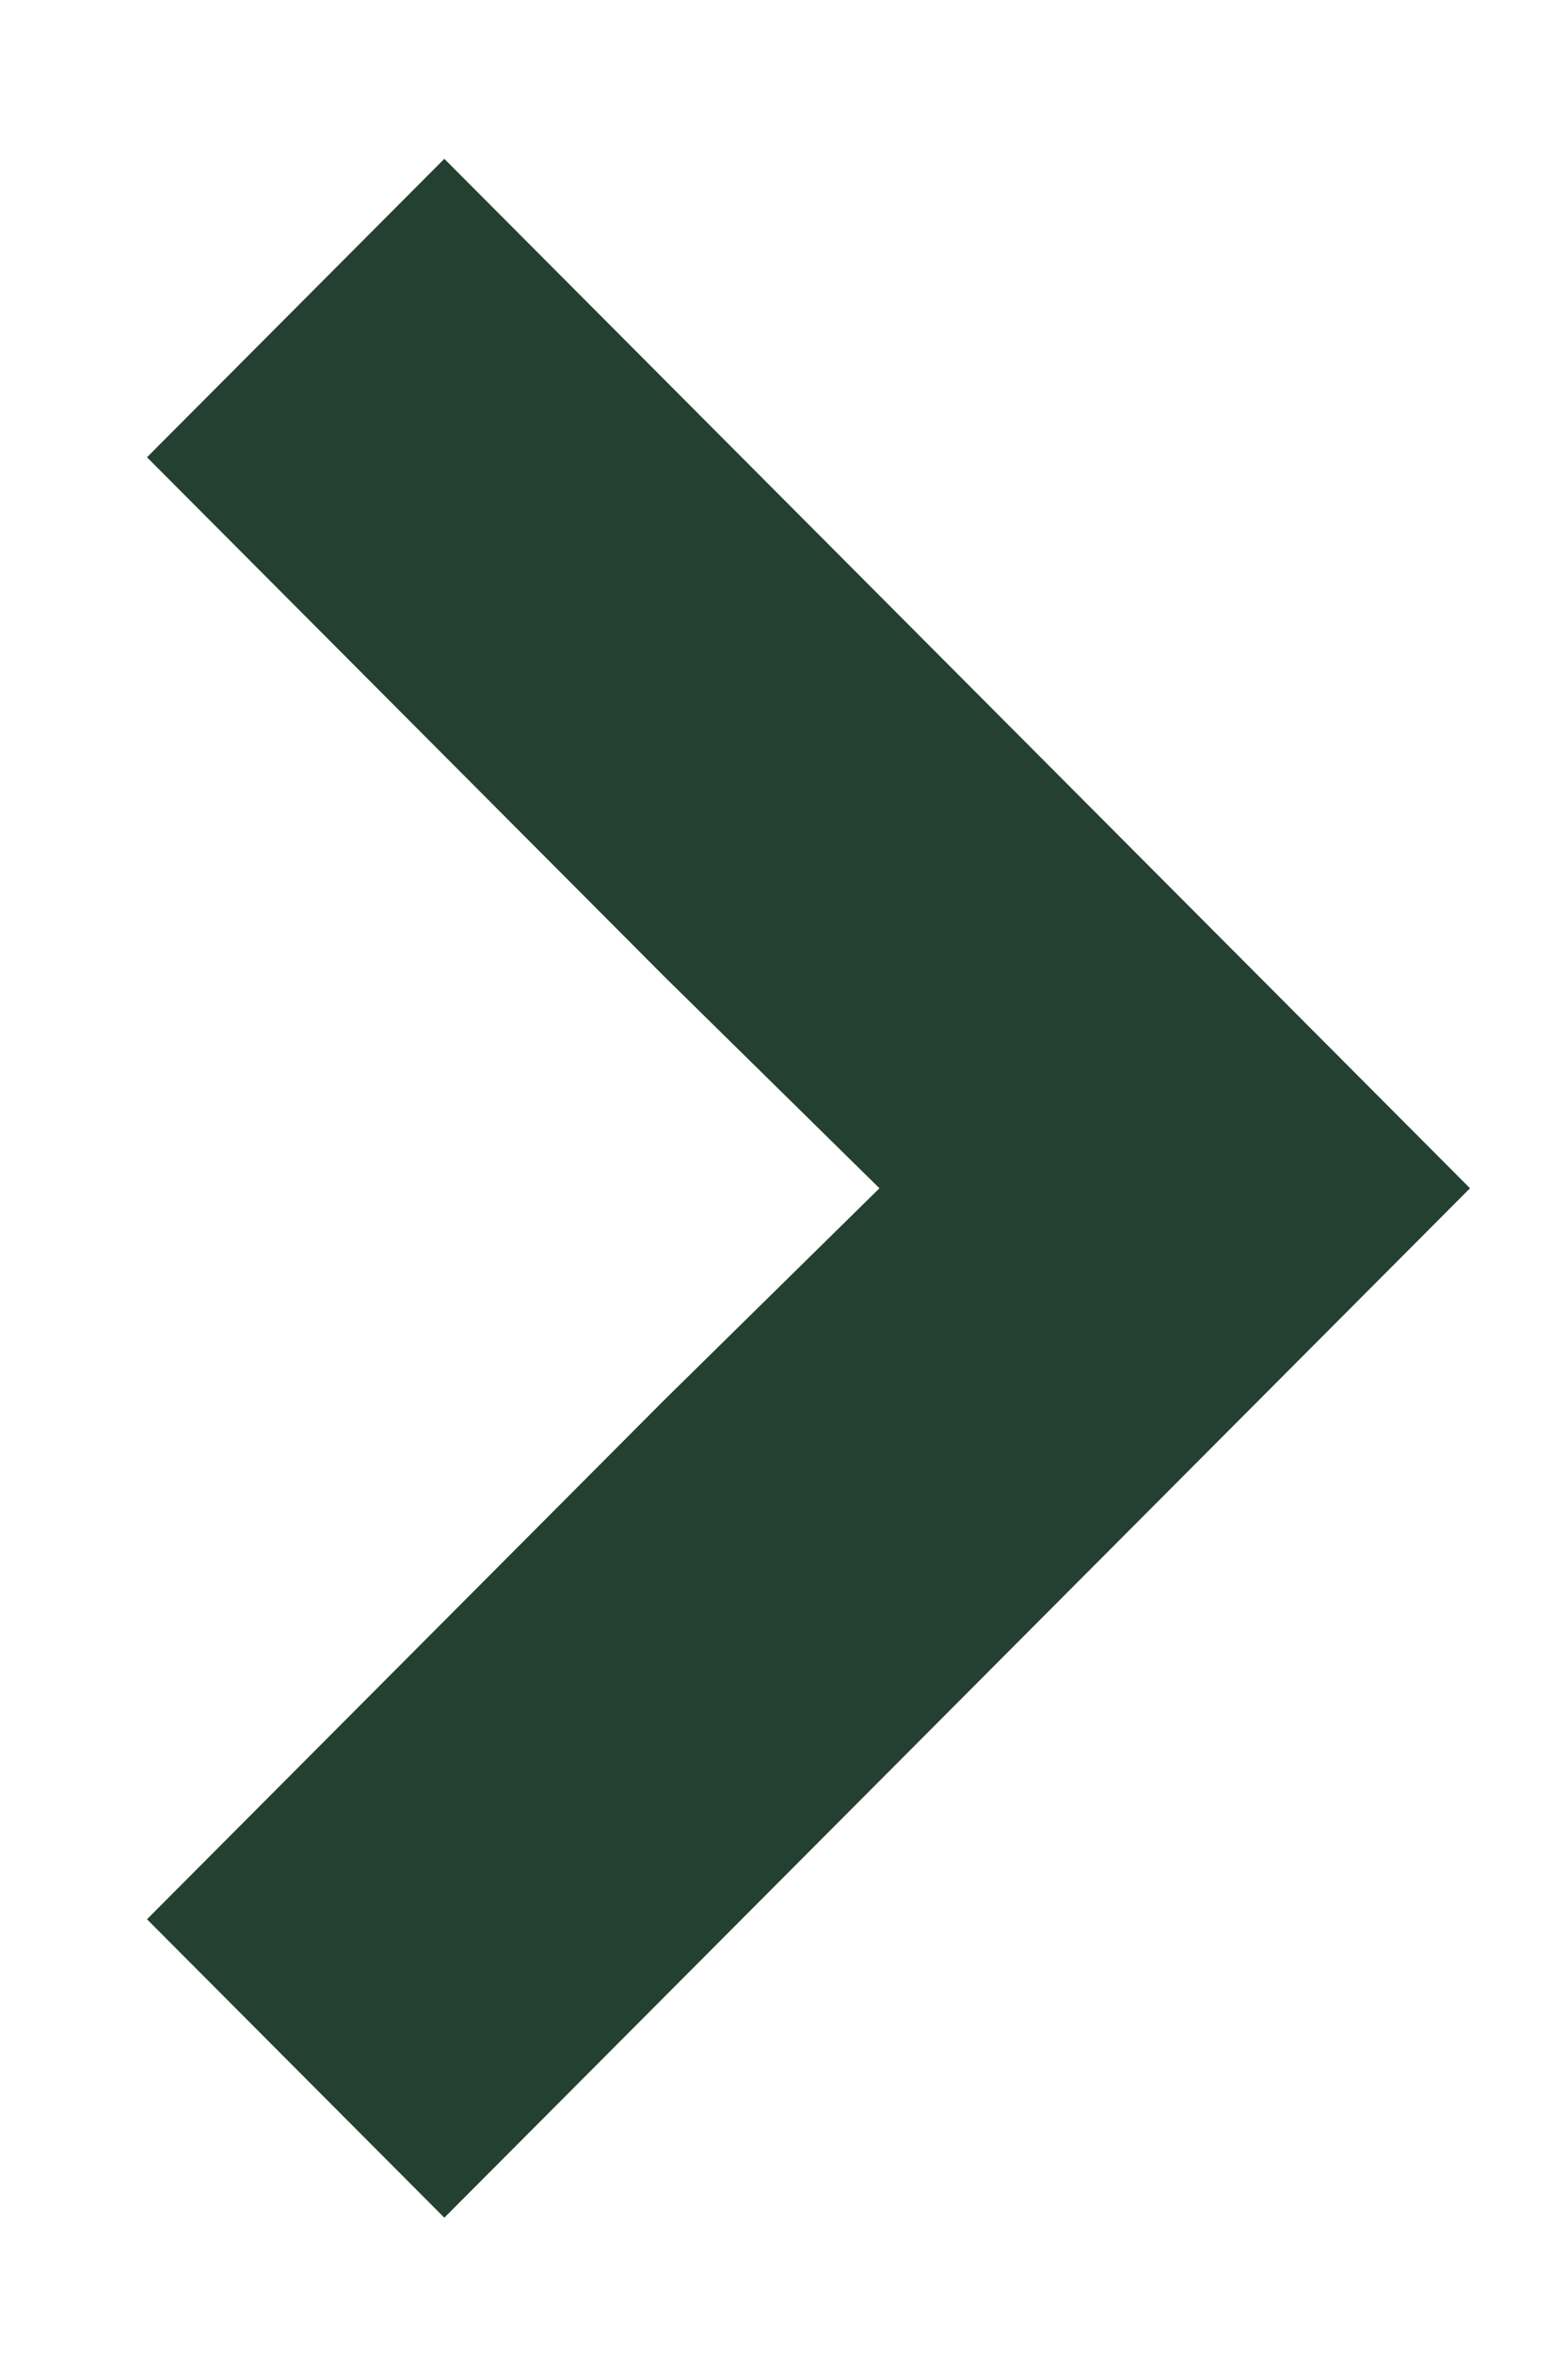
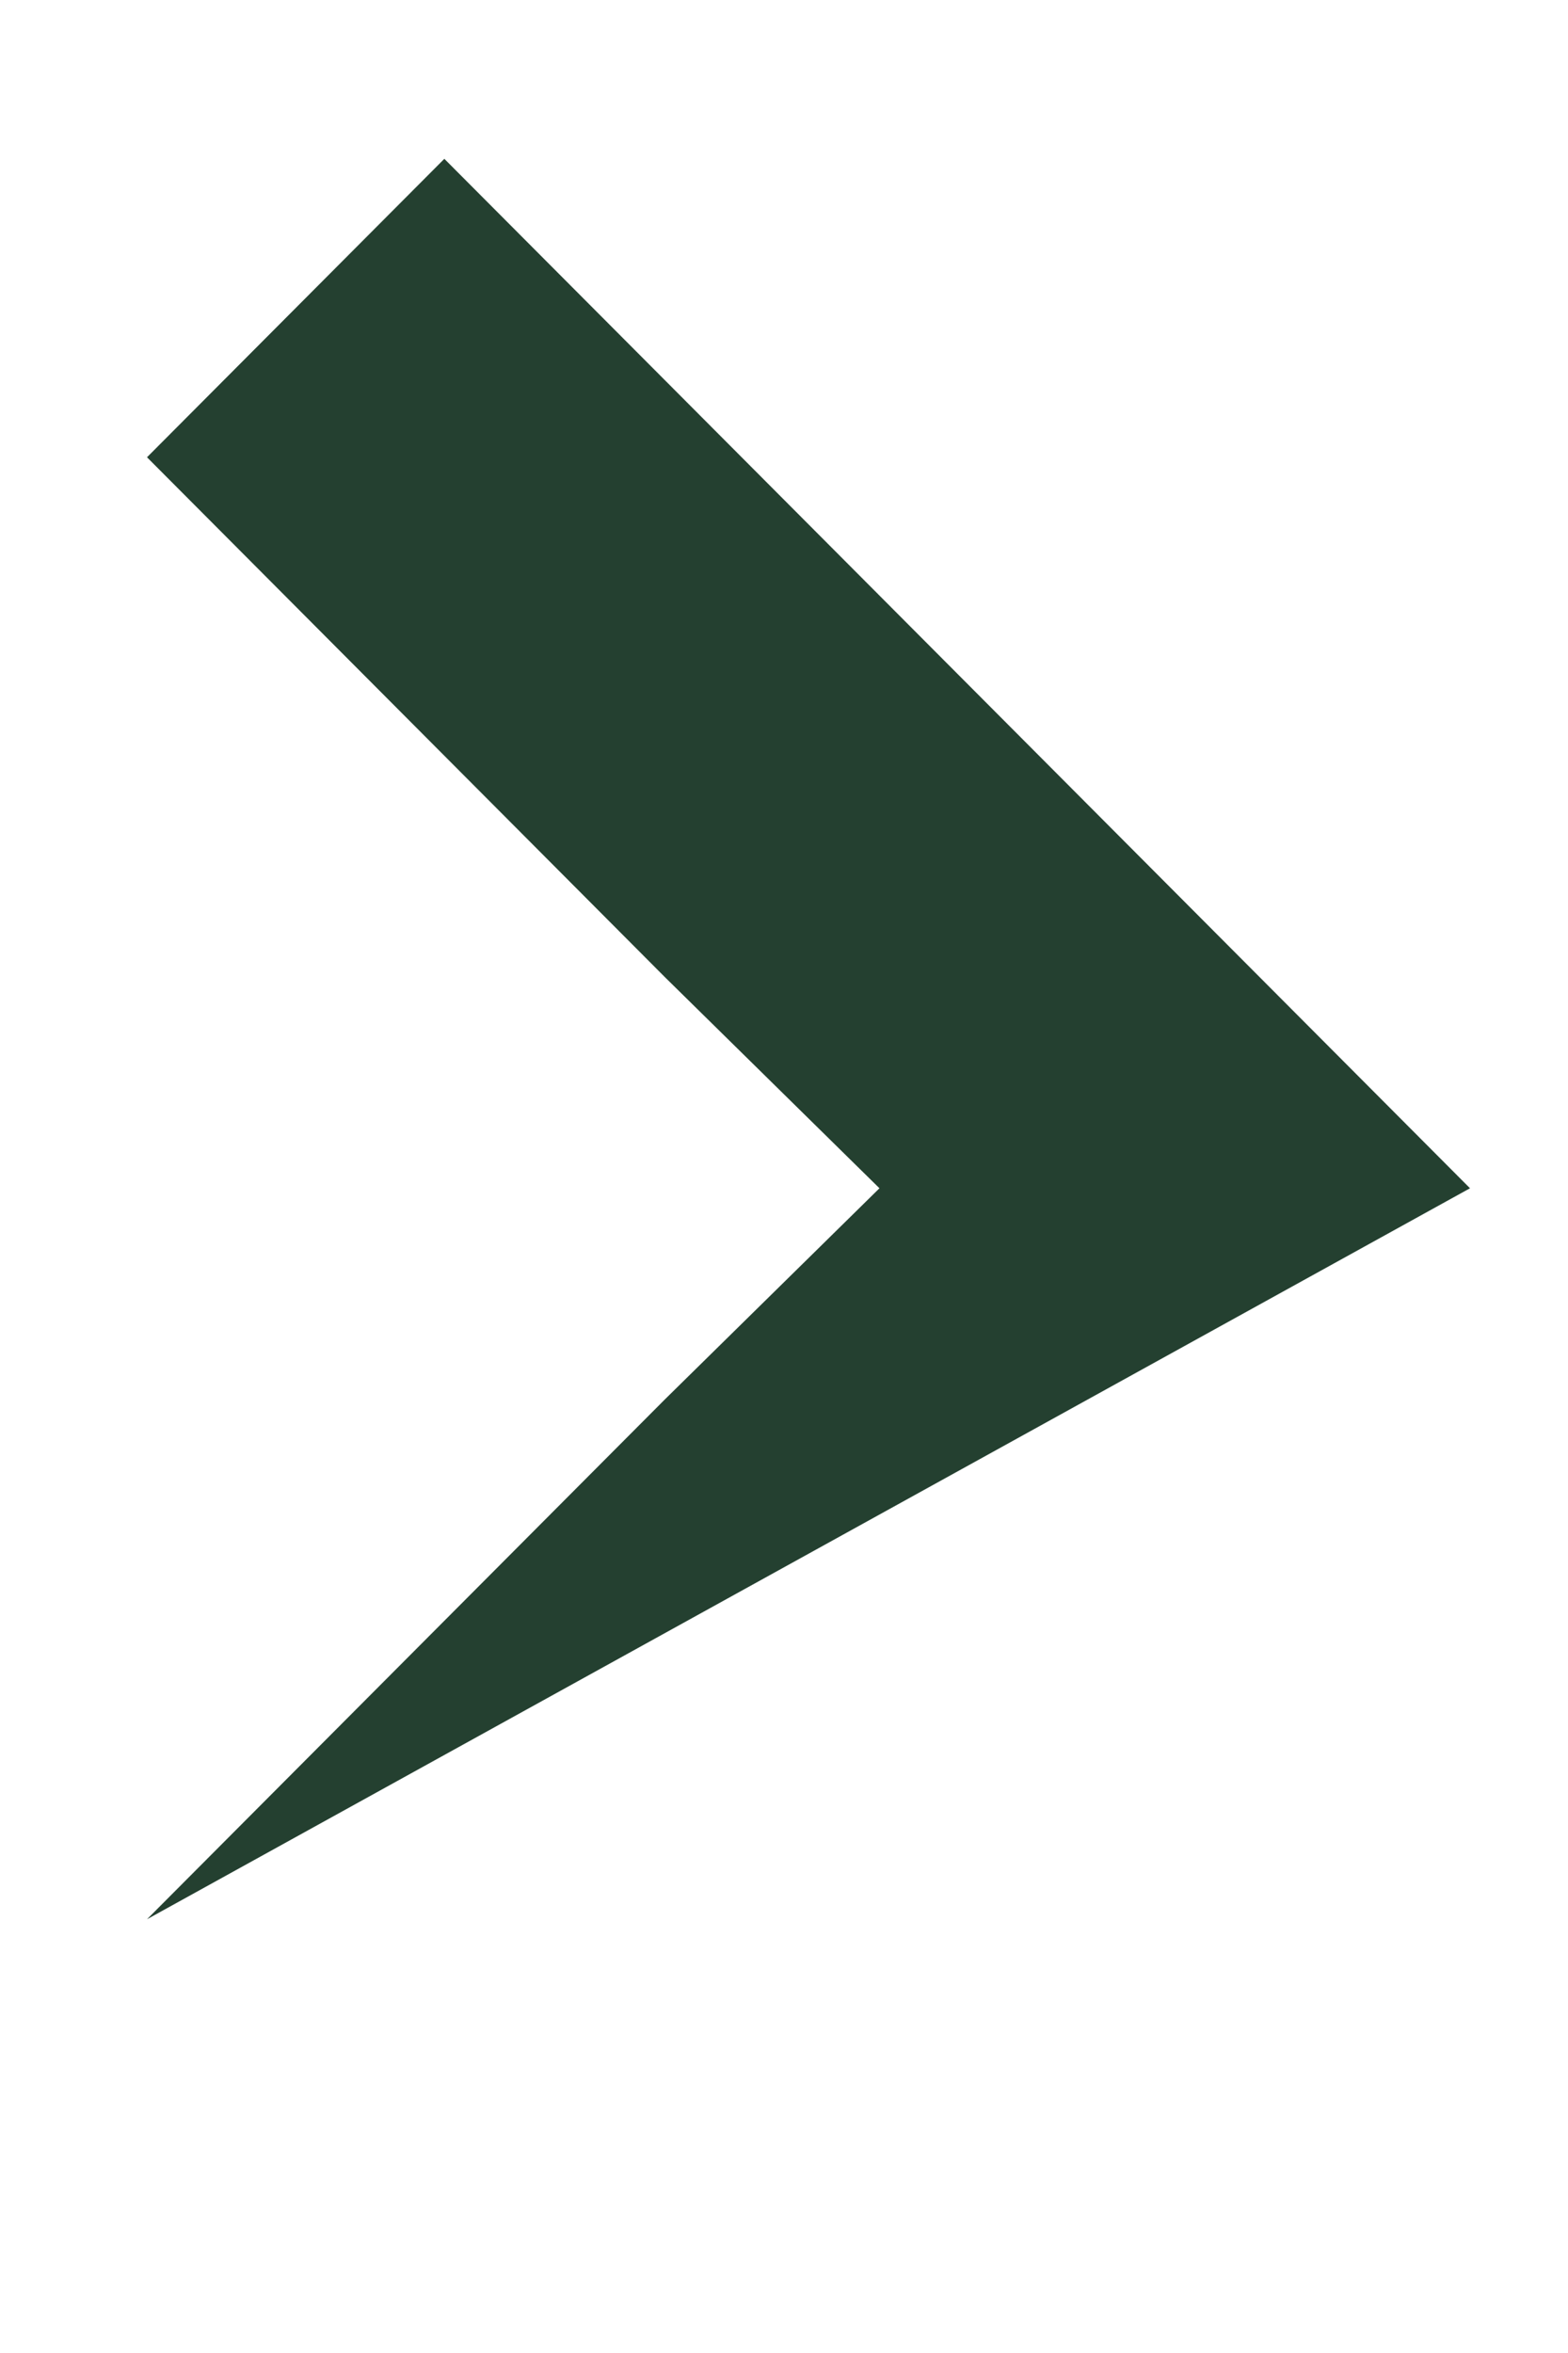
<svg xmlns="http://www.w3.org/2000/svg" width="8" height="12" viewBox="0 0 8 12" fill="none">
-   <path d="M3.393 7.136L4.487 6.06L3.393 4.984L0.75 2.332L2.267 0.81L7.5 6.06L2.267 11.31L0.75 9.788L3.393 7.136Z" fill="#244030" />
+   <path d="M3.393 7.136L4.487 6.06L3.393 4.984L0.75 2.332L2.267 0.81L7.5 6.06L0.75 9.788L3.393 7.136Z" fill="#244030" />
</svg>